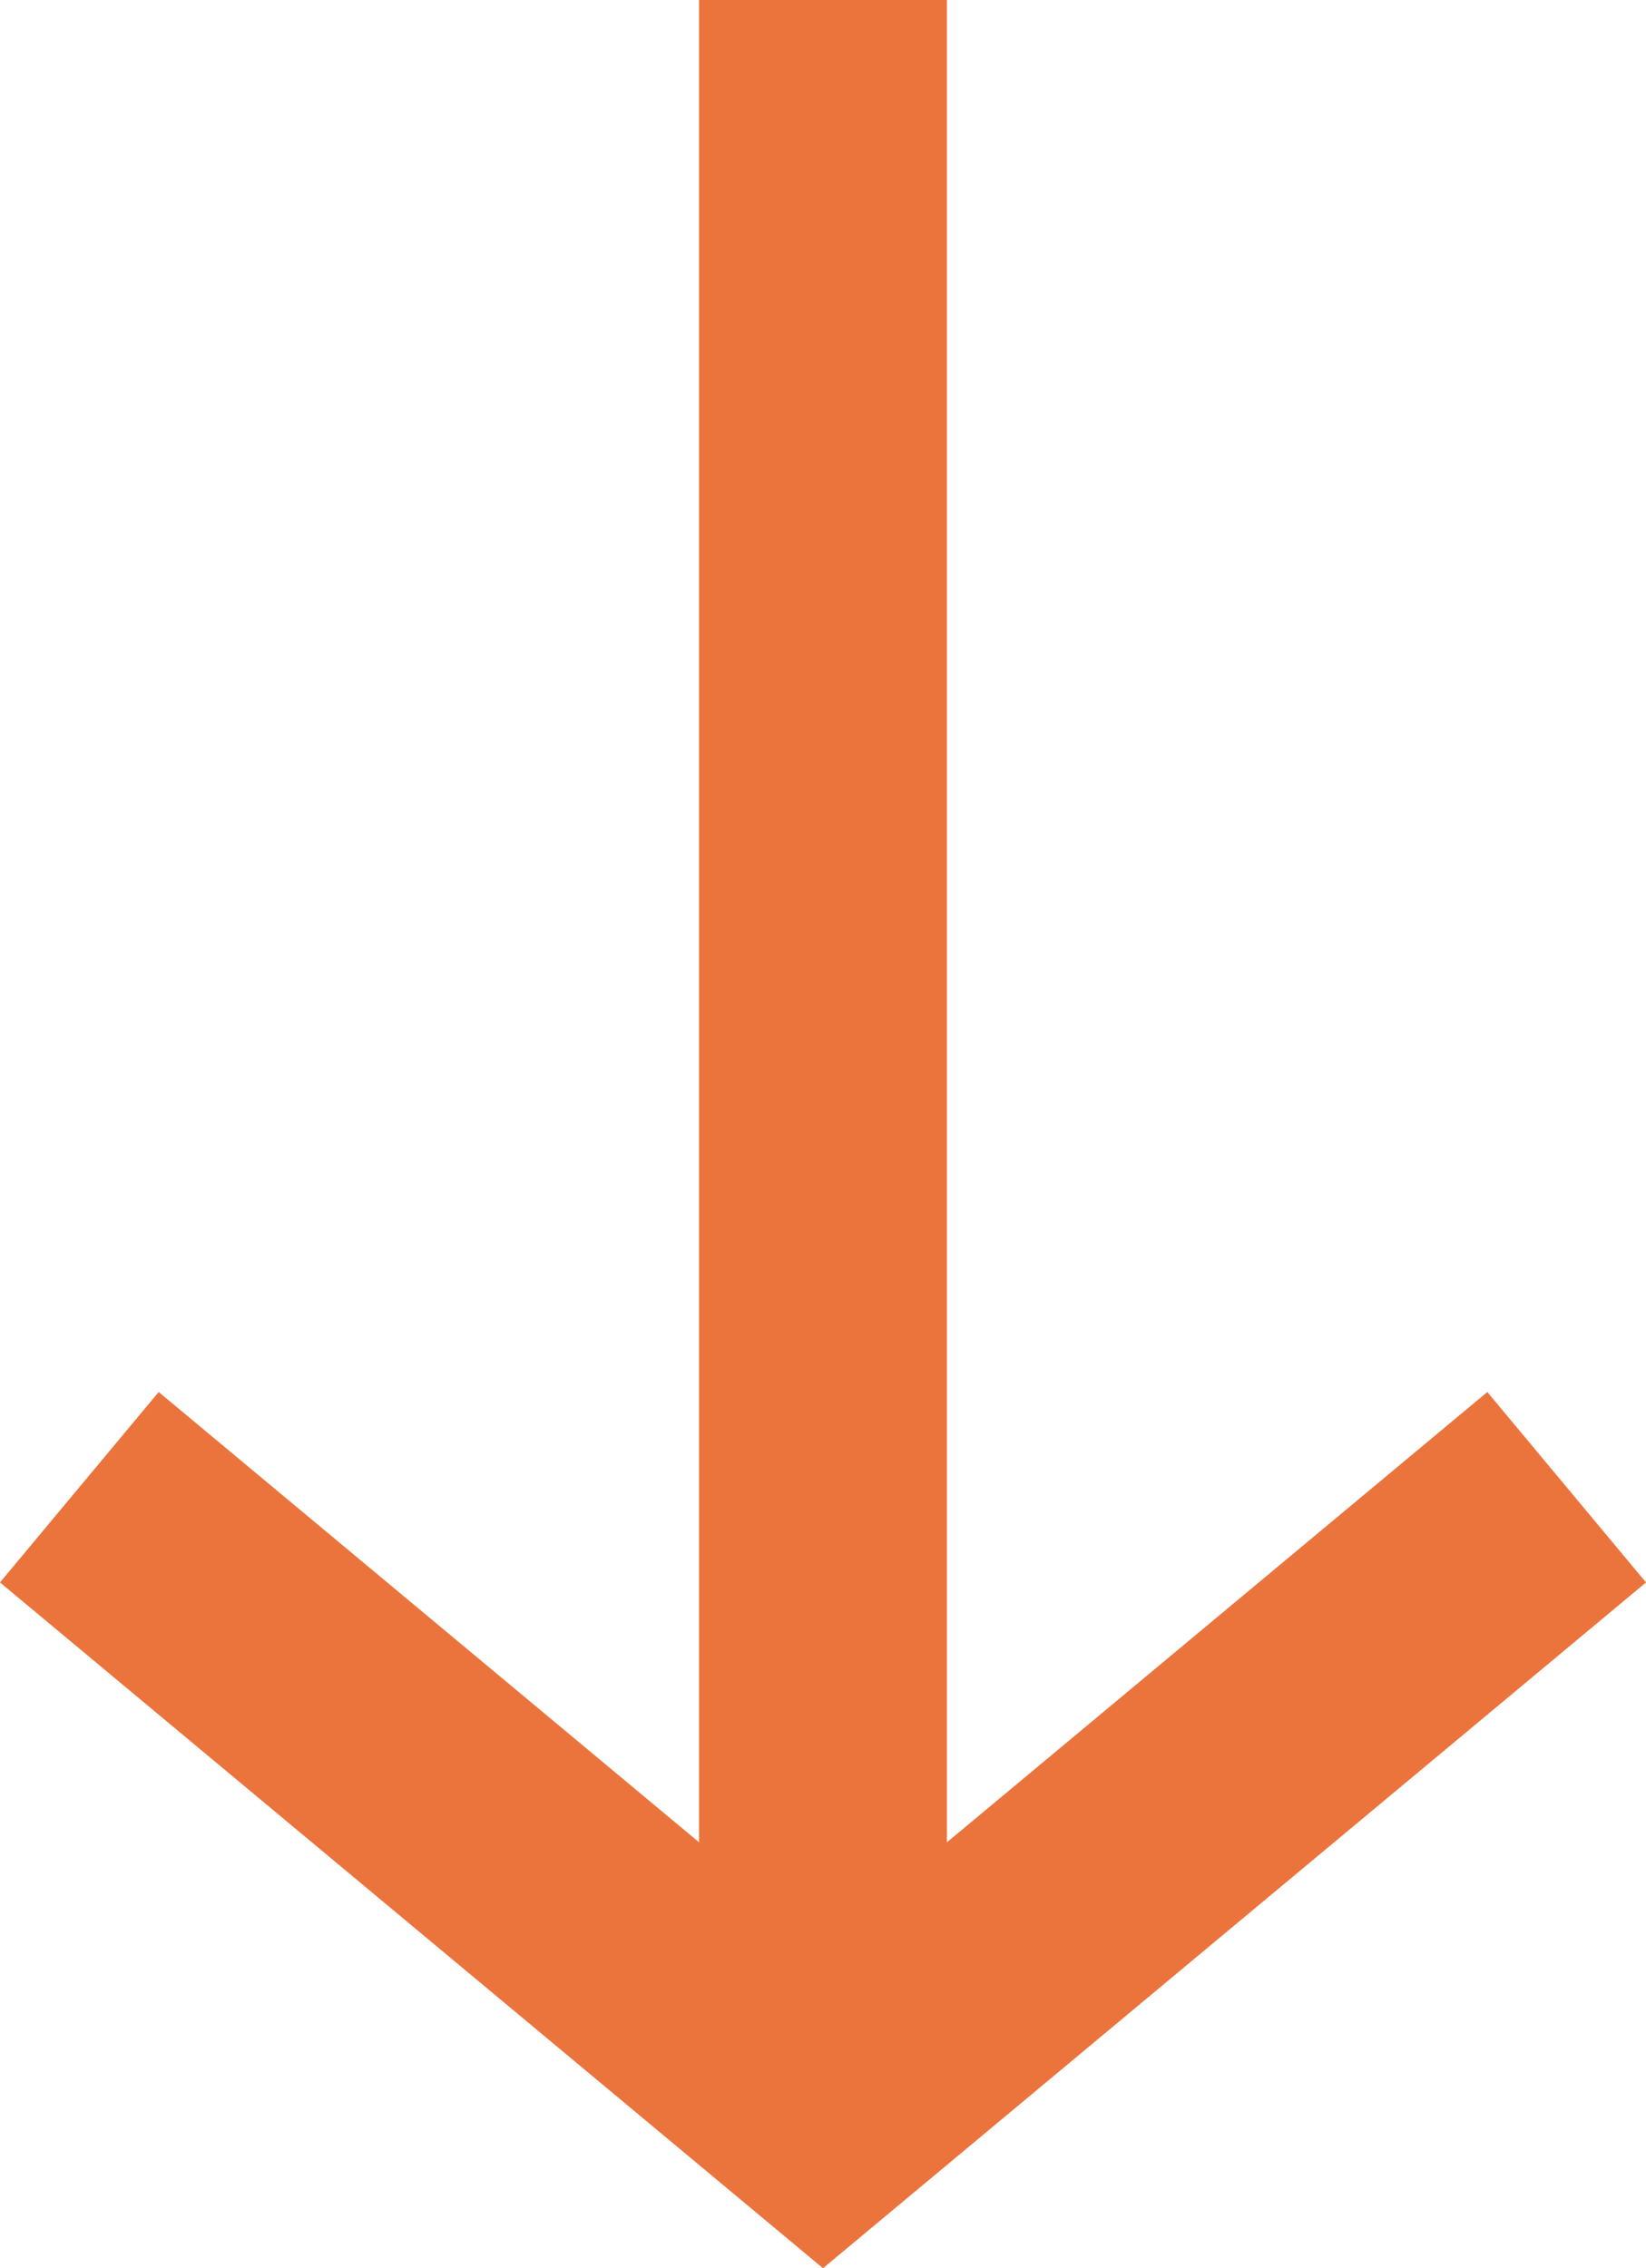
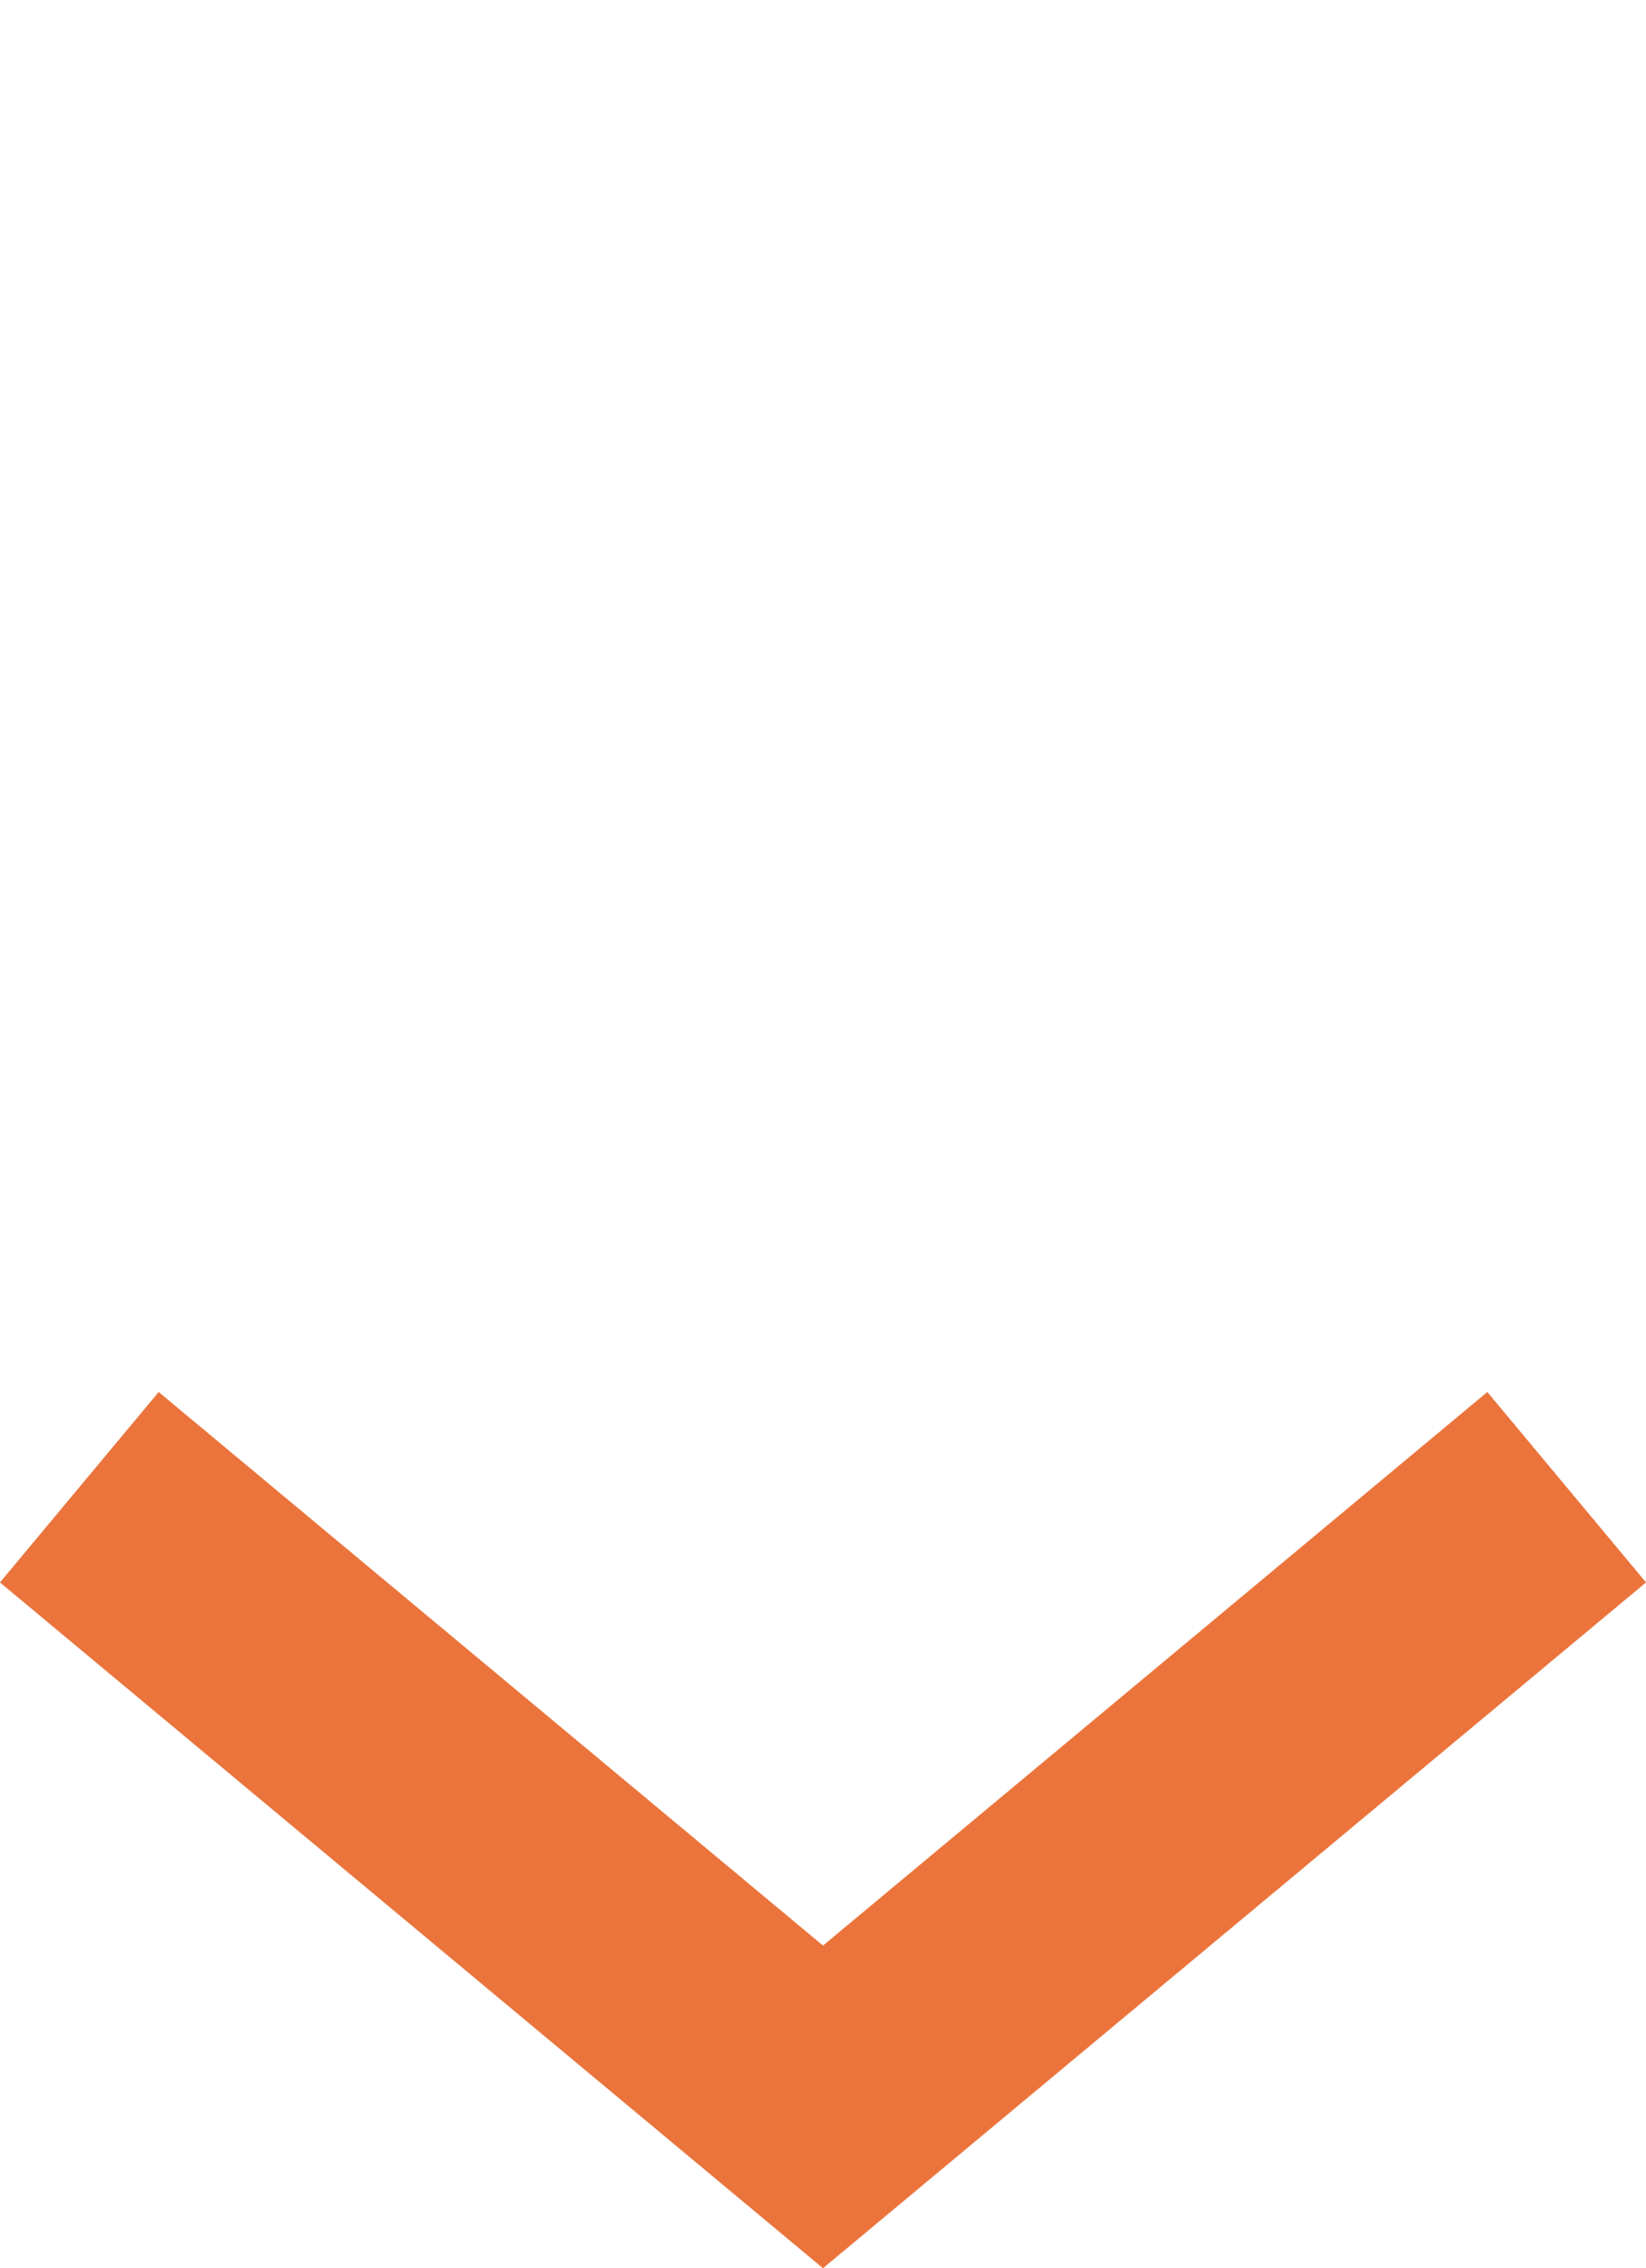
<svg xmlns="http://www.w3.org/2000/svg" viewBox="0 0 6.64 9.15">
  <defs>
    <style>
      .cls-1 {
        fill: none;
        stroke: #eb743c;
        stroke-miterlimit: 10;
      }
    </style>
  </defs>
  <g id="Group_2" data-name="Group 2" transform="translate(0.32)">
    <g id="Group_8" data-name="Group 8">
-       <path id="Path_3" data-name="Path 3" class="cls-1" d="M1,0V8" transform="translate(2)" />
      <path id="Path_4" data-name="Path 4" class="cls-1" d="M0,0,3,2.5,6,0" transform="translate(0 6)" />
    </g>
  </g>
</svg>